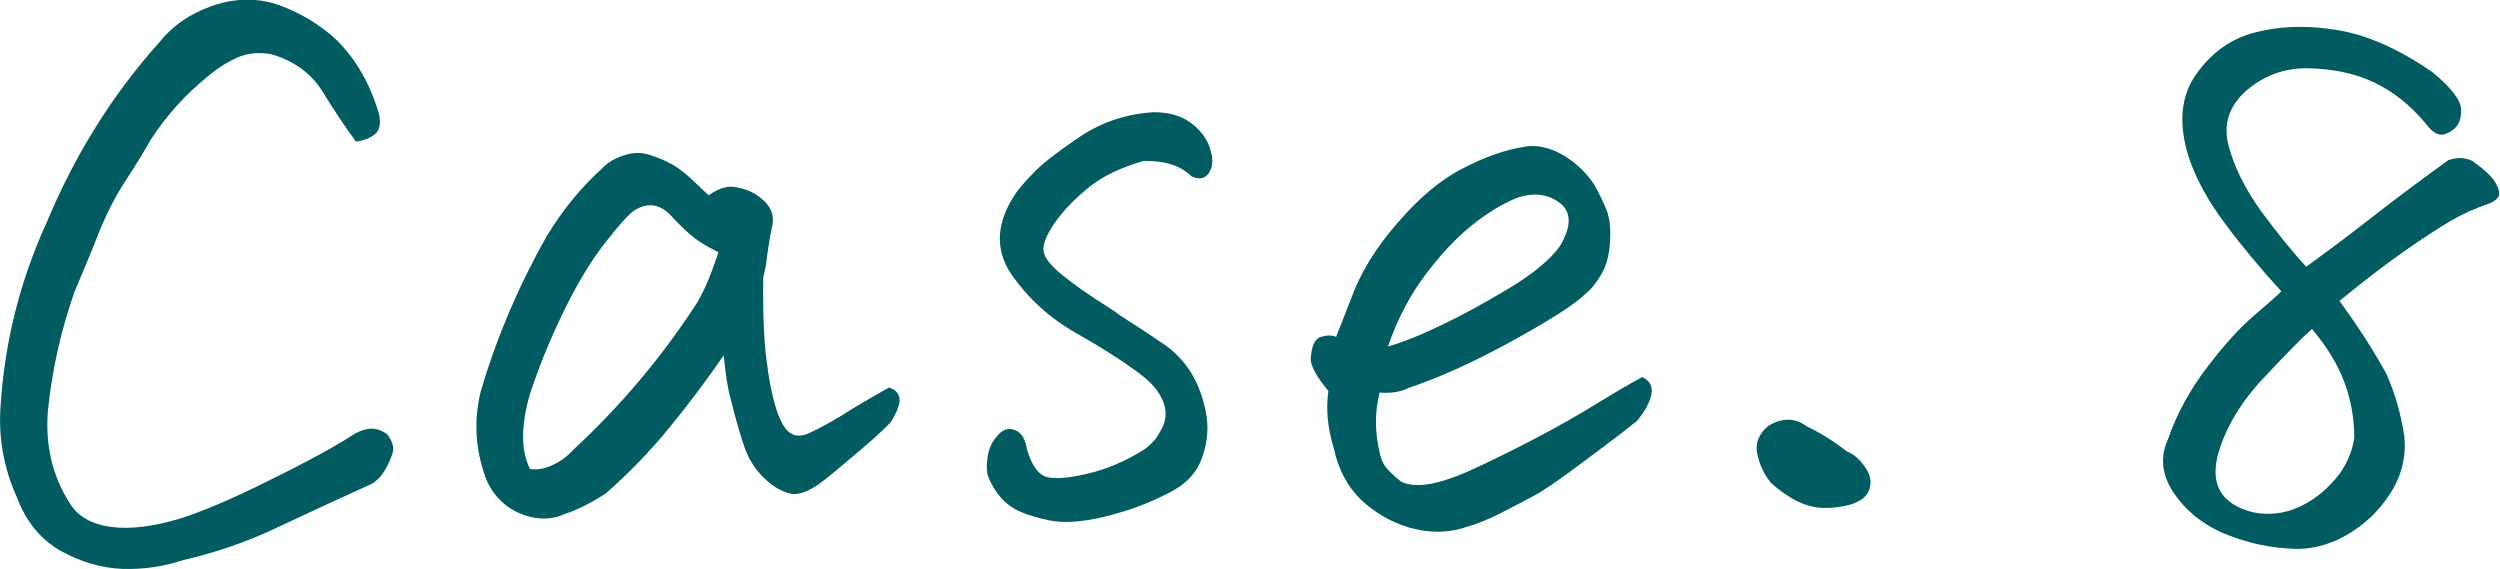
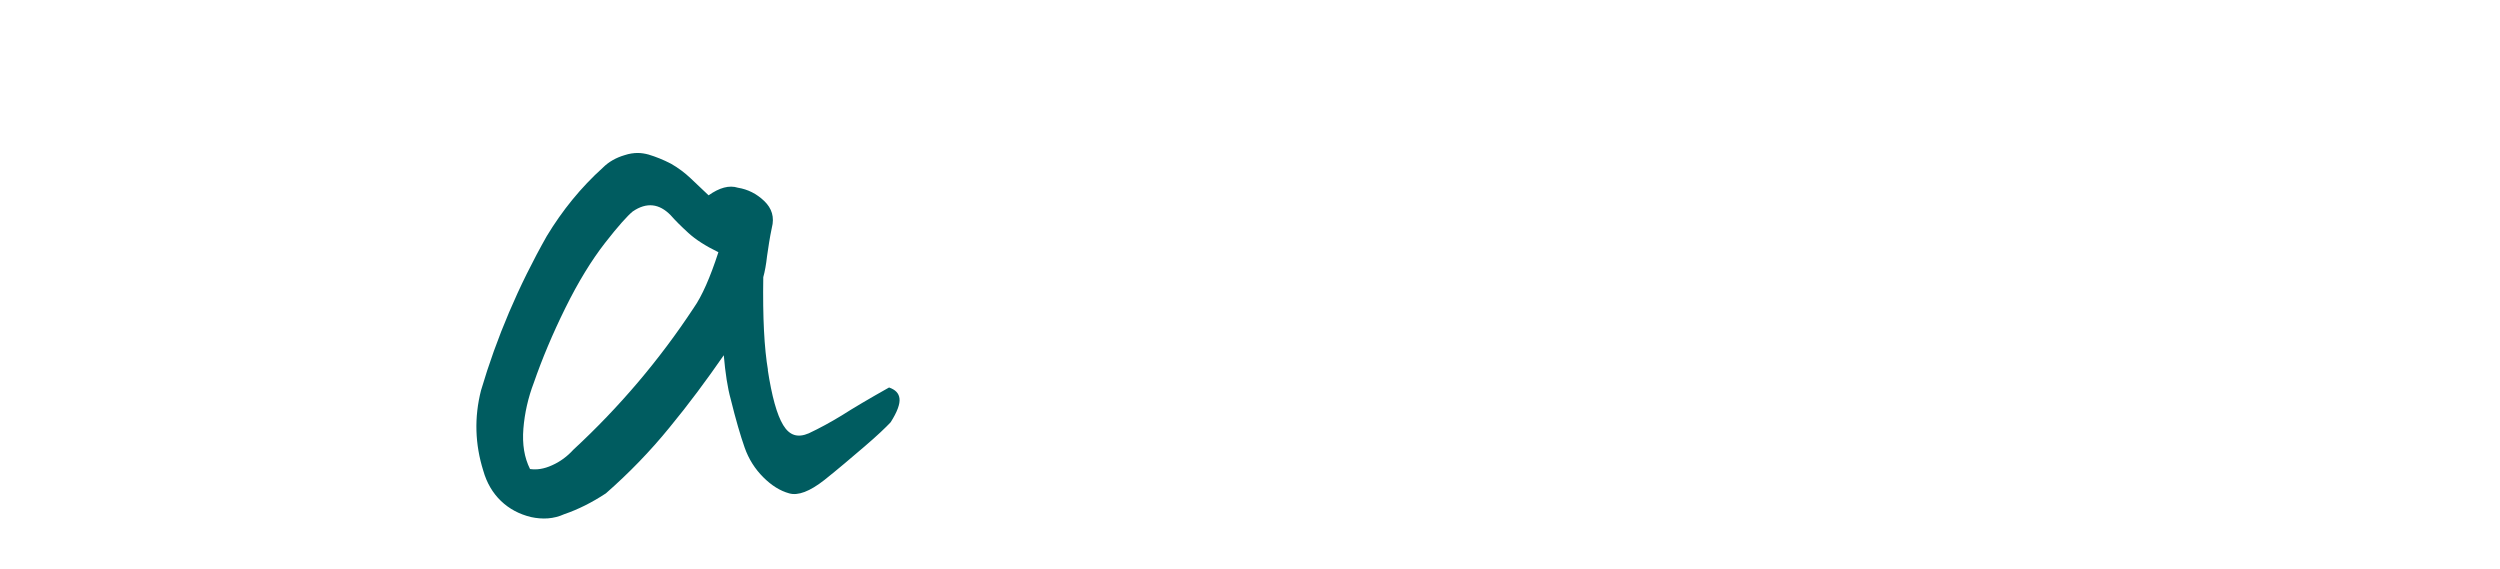
<svg xmlns="http://www.w3.org/2000/svg" id="_レイヤー_1" data-name="レイヤー_1" viewBox="0 0 79.1 18.01">
  <defs>
    <style>
      .cls-1 {
        fill: #005c60;
      }

      .cls-2 {
        isolation: isolate;
      }
    </style>
  </defs>
  <g class="cls-2">
-     <path class="cls-1" d="M11.27,4.49c-.34-.46-.69-.98-1.05-1.57-.36-.59-.91-1-1.66-1.21-.39-.06-.74-.03-1.05.11-.31.14-.6.32-.88.55-.75.6-1.37,1.29-1.86,2.05-.24.42-.52.88-.83,1.35-.31.48-.59,1.03-.83,1.64-.24.61-.5,1.22-.76,1.84-.42,1.21-.7,2.44-.83,3.71-.1,1.12.14,2.12.71,3,.26.39.68.63,1.27.71.59.08,1.29,0,2.12-.24.7-.21,1.65-.61,2.86-1.21,1.2-.59,2.08-1.07,2.64-1.43.16-.11.34-.19.53-.22.19-.03.39.02.6.17.16.21.22.4.18.56-.04.16-.12.34-.23.54s-.25.35-.42.46c-1.04.47-2.05.94-3.01,1.39-.97.46-1.96.8-2.97,1.03-.63.21-1.28.3-1.93.28-.65-.03-1.29-.21-1.93-.56-.63-.35-1.1-.91-1.39-1.67C.12,14.83-.06,13.84.02,12.82c.13-2.02.62-3.95,1.46-5.79.9-2.15,2.08-4.04,3.56-5.69.41-.52.96-.9,1.66-1.15.37-.13.75-.2,1.12-.2.29,0,.58.04.85.12.63.2,1.24.53,1.81,1,.7.62,1.2,1.45,1.51,2.49.07.31.02.53-.13.65-.16.12-.35.2-.6.23Z" />
    <path class="cls-1" d="M24.29,11.69c.13.85.29,1.43.49,1.76.2.33.46.41.81.26.34-.16.69-.35,1.05-.57.36-.23.85-.52,1.49-.88.2.07.31.18.33.35.02.17-.07.42-.28.75-.15.16-.42.42-.83.77-.41.35-.83.71-1.27,1.06-.46.36-.83.5-1.11.42-.29-.08-.56-.25-.82-.51-.26-.26-.46-.57-.59-.94-.13-.37-.28-.88-.44-1.53-.1-.36-.17-.82-.22-1.39-.54.78-1.11,1.55-1.72,2.29-.61.75-1.28,1.44-2.01,2.08-.44.29-.88.51-1.32.66-.33.15-.68.17-1.05.09-.37-.09-.69-.26-.95-.51-.26-.25-.45-.57-.56-.96-.26-.83-.29-1.68-.07-2.54.49-1.66,1.18-3.29,2.08-4.88.49-.81,1.08-1.54,1.78-2.17.18-.18.41-.31.68-.39.15-.05.29-.07.42-.07.11,0,.23.02.34.05.23.07.46.16.71.29.23.13.44.29.62.46.19.18.38.36.57.54.34-.24.65-.33.93-.24.31.05.59.19.83.42.24.23.33.51.24.85-.07.33-.11.62-.15.89-.03.27-.07.49-.12.67-.02,1.27.03,2.25.15,2.95ZM16.77,14.84c.21.03.44,0,.7-.12.25-.11.48-.28.67-.49,1.46-1.35,2.73-2.85,3.81-4.49.26-.37.52-.96.78-1.76-.41-.2-.72-.4-.95-.61-.23-.21-.42-.4-.56-.56-.36-.37-.76-.42-1.2-.12-.16.13-.46.46-.88,1s-.84,1.22-1.25,2.05-.74,1.62-1,2.37c-.18.47-.29.96-.33,1.45-.04.5.03.92.21,1.28Z" />
-     <path class="cls-1" d="M32.49,14.21c.16.54.38.83.66.89.28.06.71.02,1.29-.12.59-.14,1.18-.39,1.78-.77.13-.1.24-.2.34-.32.08-.11.15-.24.22-.37.13-.28.13-.56.01-.84-.12-.29-.33-.54-.62-.77l-.22-.17c-.54-.39-1.17-.79-1.9-1.2-.83-.47-1.51-1.09-2.05-1.86-.54-.8-.48-1.67.17-2.61.16-.21.37-.44.61-.68.23-.23.6-.52,1.12-.88l.29-.2c.7-.46,1.47-.71,2.32-.76.47,0,.86.11,1.17.34.31.23.51.5.61.82.1.32.09.57-.04.76-.12.19-.31.22-.55.11-.34-.34-.85-.5-1.51-.49-.7.2-1.28.47-1.73.83l-.12.1c-.41.34-.73.69-.98,1.05-.26.38-.37.67-.34.88.03.21.23.46.6.76s.84.63,1.43,1c.13.08.26.17.39.27.46.29.91.59,1.37.9.72.49,1.16,1.21,1.34,2.15.1.47.06.96-.12,1.46-.16.46-.49.81-.98,1.07l-.1.05c-.63.33-1.31.57-2.01.74-.71.17-1.29.21-1.76.11s-.82-.22-1.06-.35c-.24-.14-.44-.32-.59-.54-.15-.22-.24-.41-.29-.57-.03-.18-.02-.39.02-.62.05-.24.15-.44.32-.62.16-.18.34-.23.54-.15.2.08.32.28.37.59Z" />
-     <path class="cls-1" d="M42.28,10.64c.07-.16.23-.58.49-1.25.28-.76.76-1.55,1.45-2.34.69-.8,1.38-1.38,2.08-1.73.69-.36,1.35-.59,1.96-.68.07-.02.14-.02.22-.02.34,0,.68.11,1.03.32.39.24.7.55.93.9.15.26.27.52.38.78.11.26.15.6.12,1.03-.02.42-.12.77-.28,1.04-.16.27-.33.48-.51.62-.34.33-1.11.82-2.31,1.48-1.2.66-2.28,1.15-3.26,1.48-.26.13-.57.18-.93.15-.16.63-.15,1.29.02,1.98.05.2.14.36.28.5s.27.26.4.35c.23.1.51.12.84.07.33-.05.74-.18,1.23-.39.68-.31,1.4-.66,2.16-1.06.76-.4,1.41-.77,1.96-1.11s1.03-.62,1.42-.83c.24.11.34.3.29.55-.05.25-.2.53-.46.84-.42.34-1,.78-1.73,1.32-.72.54-1.24.9-1.57,1.07-.33.18-.69.36-1.06.55-.37.19-.76.34-1.15.45-.54.16-1.1.15-1.7-.02-.59-.18-1.1-.48-1.53-.89-.42-.41-.71-.96-.85-1.62-.2-.65-.25-1.25-.17-1.81-.34-.41-.53-.73-.56-.98.02-.42.12-.67.32-.73.2-.06.36-.06.49,0ZM43.92,10.96c.46-.13,1.02-.35,1.68-.67.67-.32,1.38-.71,2.15-1.17.76-.46,1.29-.9,1.59-1.31.39-.63.39-1.1.01-1.39-.38-.29-.84-.34-1.38-.15-.47.2-.95.49-1.44.89-.49.4-.97.92-1.45,1.56-.48.64-.87,1.39-1.16,2.23Z" />
-     <path class="cls-1" d="M56.02,15.26c-.21-.26-.35-.56-.42-.9s.05-.63.34-.88c.21-.13.42-.2.63-.2s.42.07.61.22c.39.18.81.44,1.25.78.21.08.41.25.59.51.18.26.21.51.1.76-.1.2-.29.33-.59.42-.29.08-.59.11-.88.1-.5-.02-1.05-.28-1.64-.81Z" />
-     <path class="cls-1" d="M72.21,9.25c-.67-.73-1.27-1.45-1.79-2.15-.53-.7-.92-1.4-1.16-2.1-.34-1.06-.27-1.94.22-2.64.49-.7,1.12-1.15,1.9-1.34.44-.11.9-.17,1.39-.17.37,0,.76.03,1.17.1.94.15,1.95.59,3.03,1.34.59.49.89.88.9,1.17s-.07.51-.26.65c-.19.14-.35.18-.48.13s-.25-.15-.37-.32c-.5-.6-1.06-1.04-1.66-1.32-.6-.28-1.28-.42-2.04-.44-.76-.02-1.42.22-1.99.71-.55.49-.74,1.08-.55,1.77.19.69.54,1.38,1.05,2.08.51.69.98,1.27,1.4,1.72.63-.46,1.32-.97,2.06-1.55.74-.58,1.55-1.18,2.43-1.82.28-.1.53-.09.76.02.37.26.62.49.73.68s.15.34.11.43c-.04.09-.13.17-.28.23-.47.16-.89.35-1.26.57-.37.22-.83.52-1.38.9-.55.38-1.26.92-2.12,1.62.57.78,1.07,1.55,1.49,2.32.28.63.46,1.29.56,1.95.07.65-.08,1.26-.44,1.82-.36.56-.83,1.01-1.42,1.34-.59.33-1.21.47-1.88.4-.7-.05-1.38-.22-2.03-.5-.65-.29-1.16-.71-1.54-1.28-.36-.55-.42-1.11-.17-1.66.29-.83.71-1.6,1.26-2.31.54-.71,1.03-1.24,1.45-1.6.42-.36.72-.62.88-.78ZM73.14,10.42c-.28.24-.78.75-1.51,1.53-.73.77-1.22,1.59-1.46,2.45-.24.96.13,1.56,1.12,1.81.5.1.98.04,1.43-.16.45-.2.83-.5,1.16-.88.33-.38.53-.82.61-1.31,0-.63-.11-1.24-.33-1.81-.22-.57-.56-1.11-1.01-1.64Z" />
  </g>
</svg>